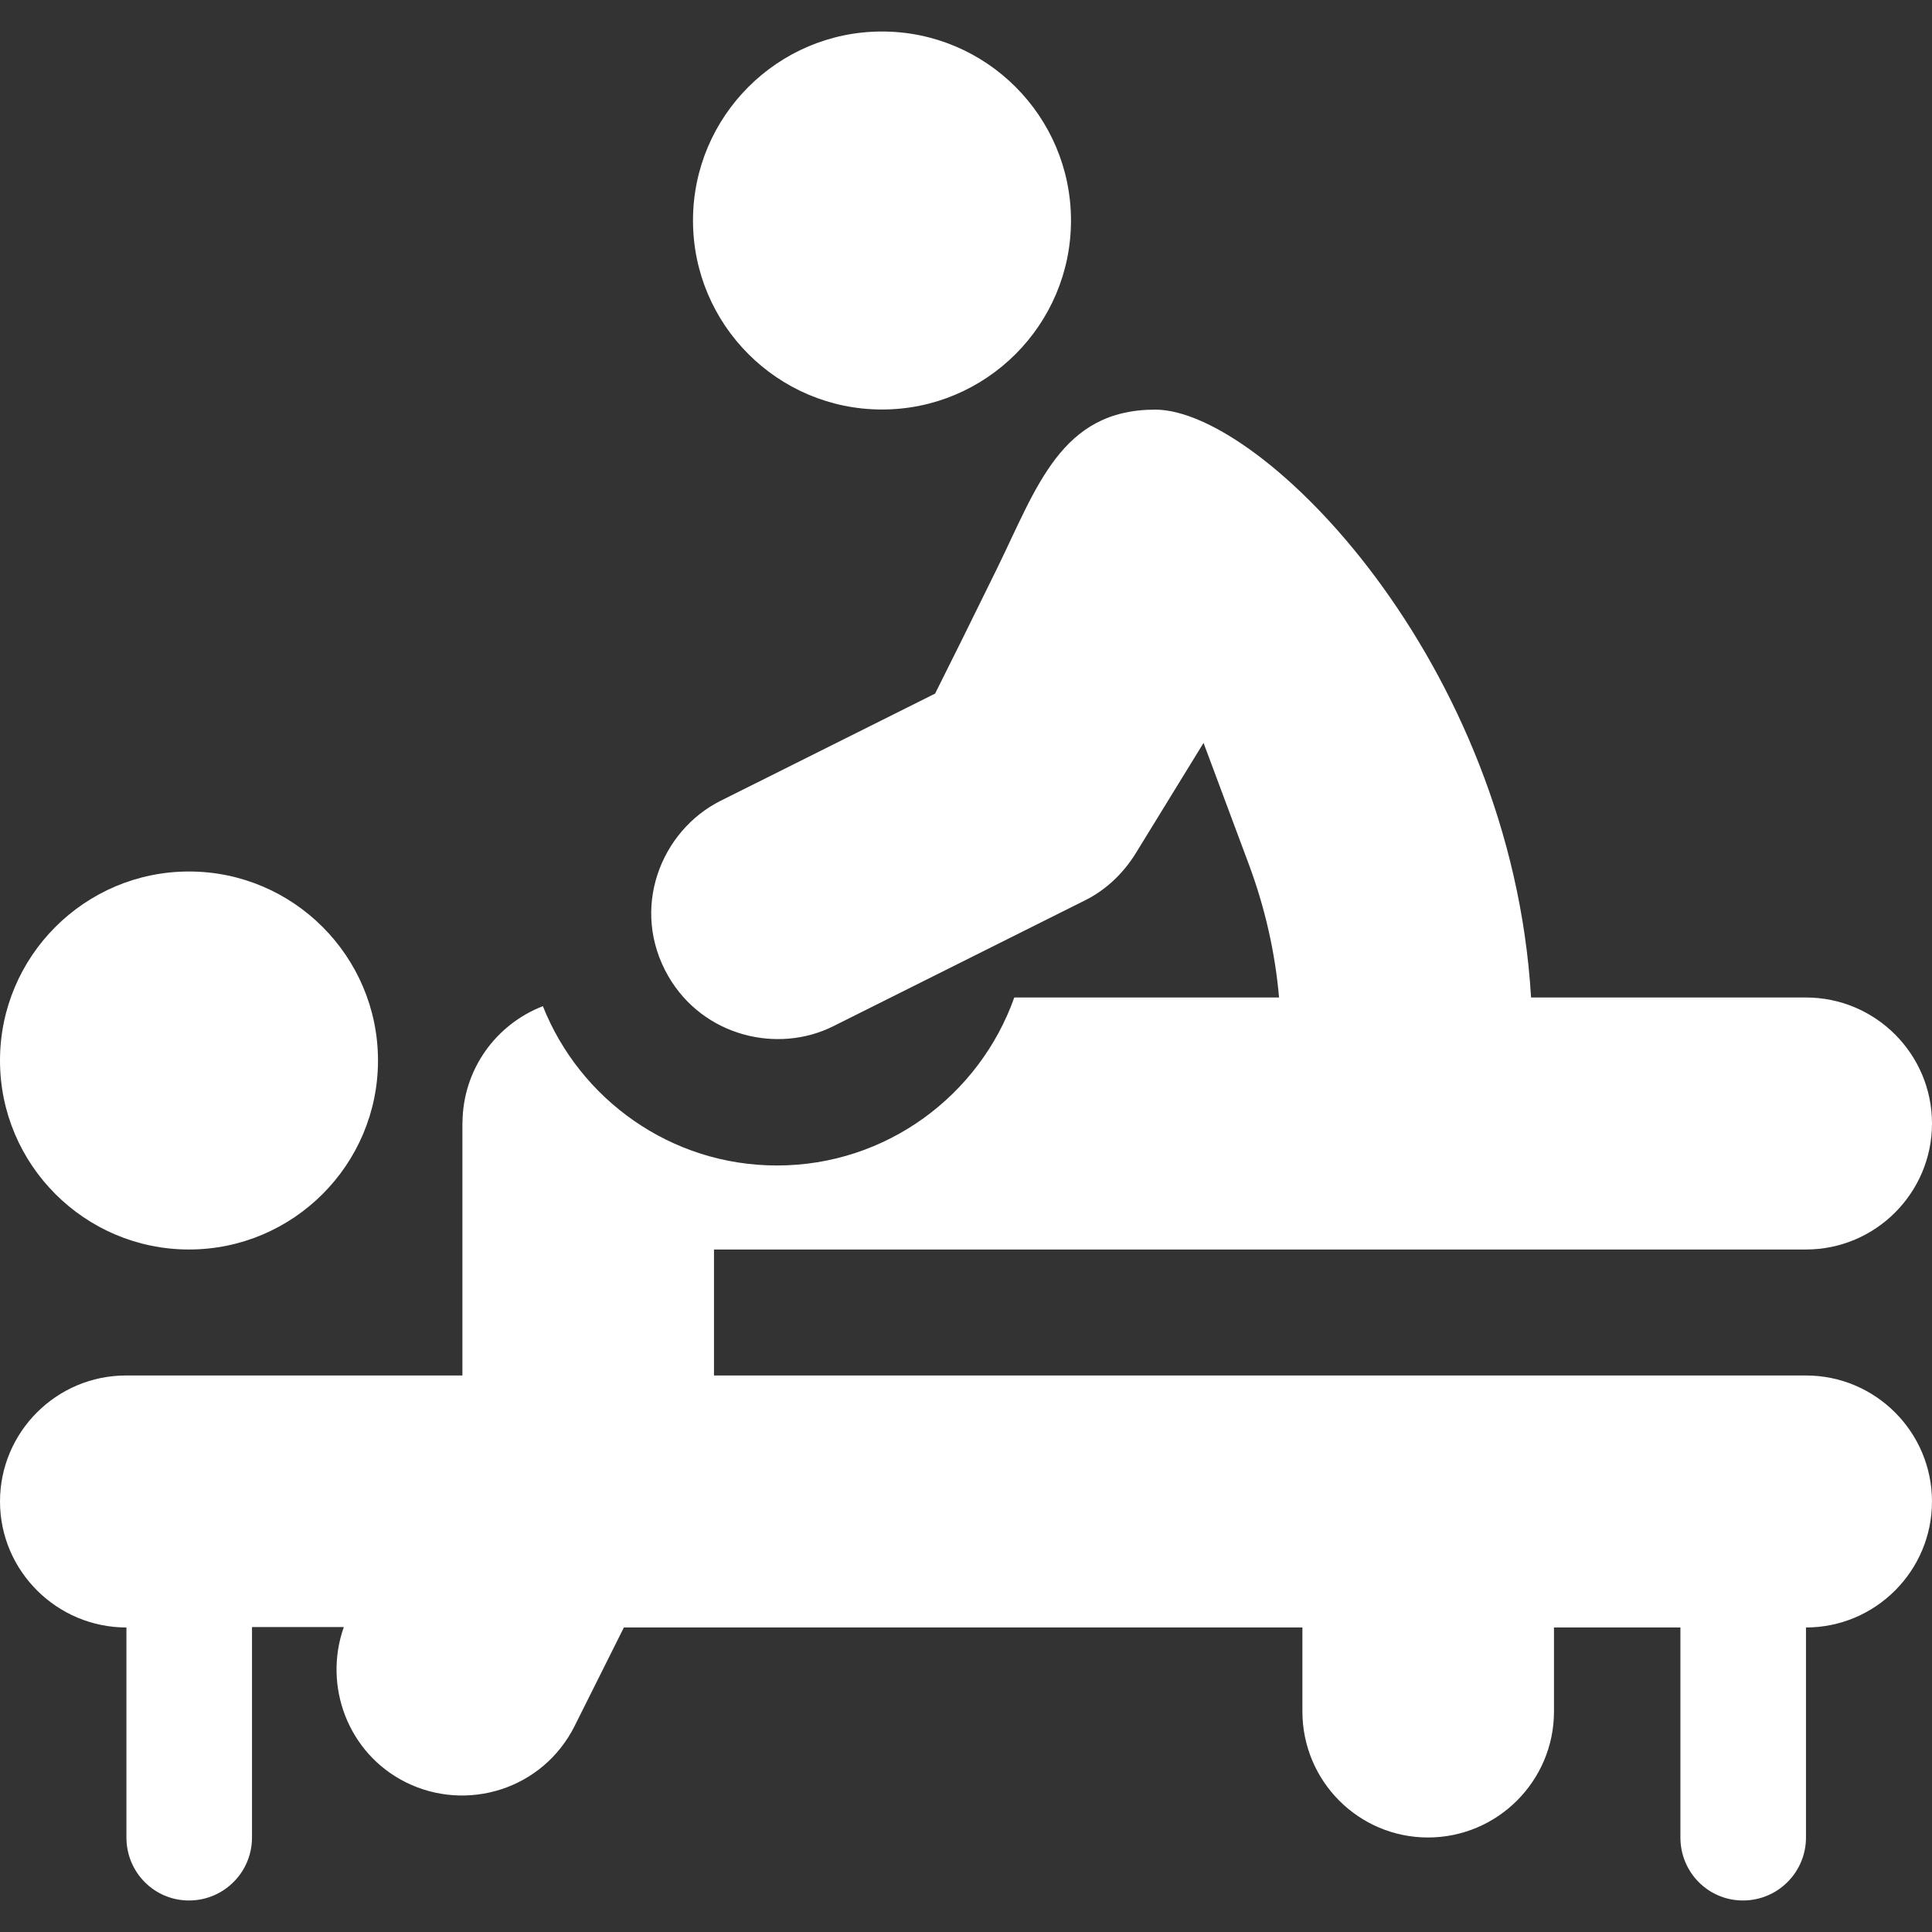
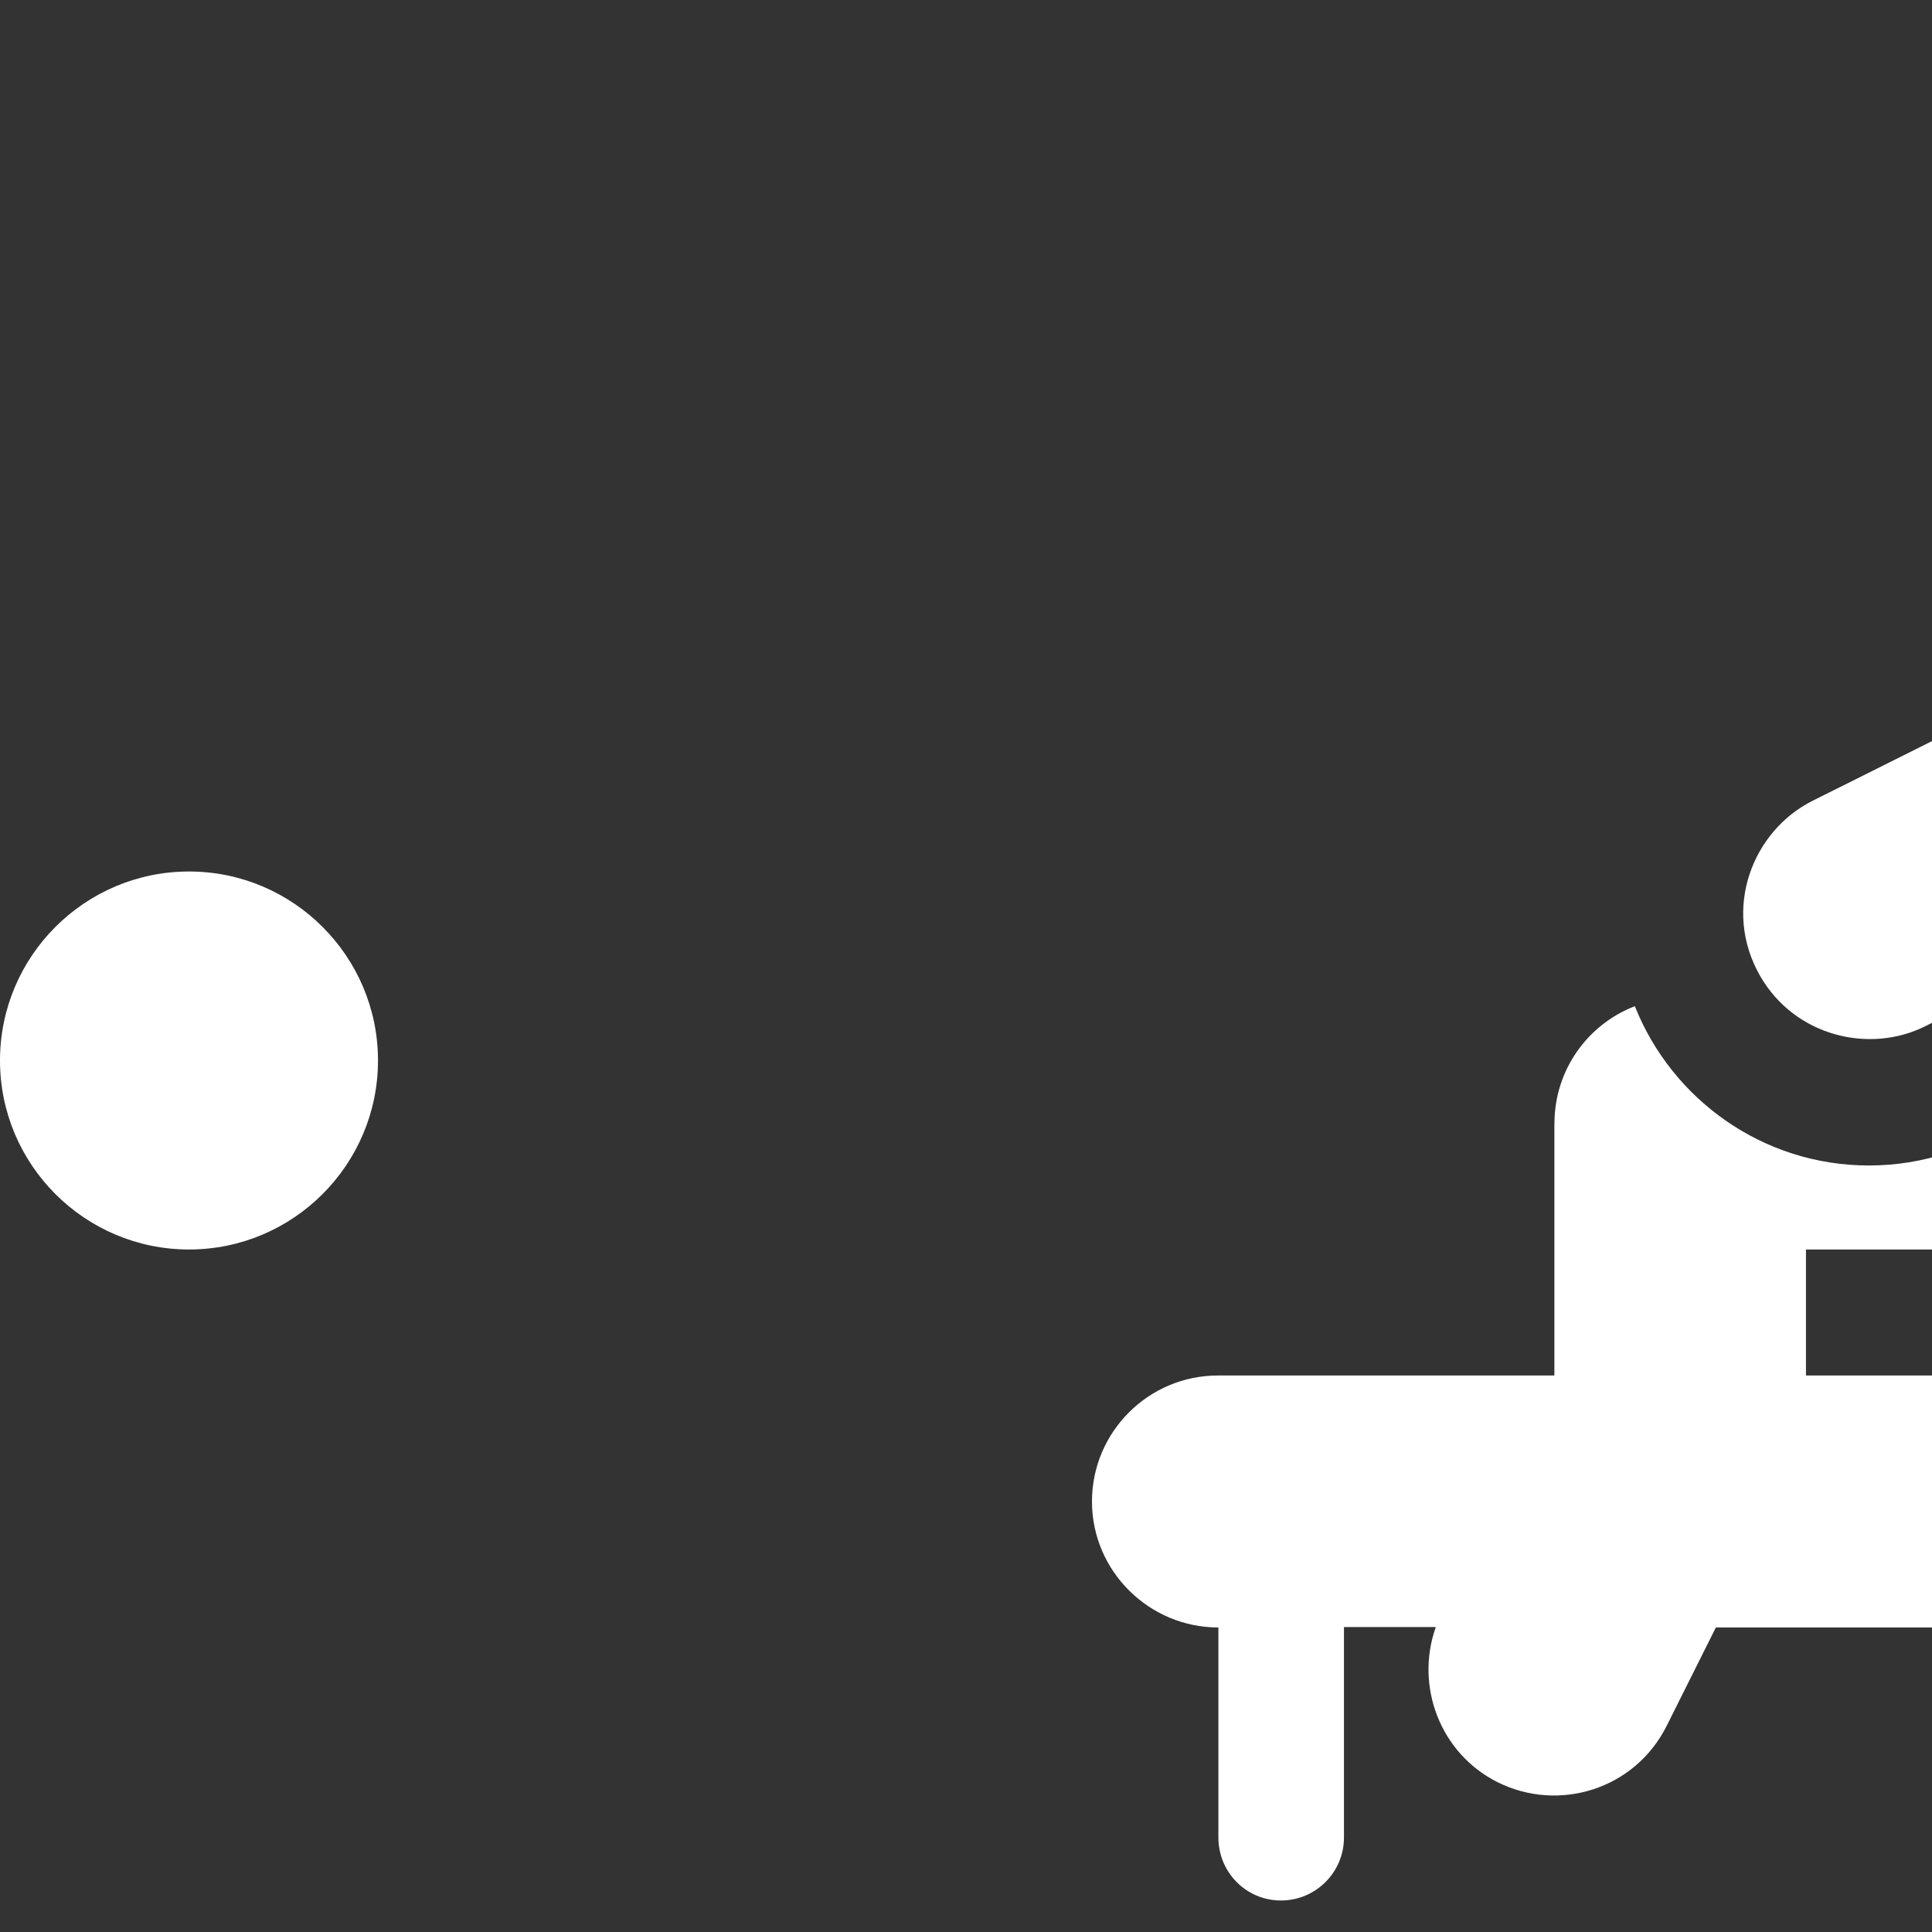
<svg xmlns="http://www.w3.org/2000/svg" width="512" height="512">
  <rect width="100%" height="100%" fill="#333333" stroke="none" />
  <g>
    <title>background</title>
    <rect fill="none" id="canvas_background" height="602" width="802" y="-1" x="-1" />
  </g>
  <g>
    <title>Layer 1</title>
    <g id="svg_1">
      <g id="svg_2">
        <path fill="#ffffff" id="svg_3" d="m50.086,230.956c-27.618,0 -50.086,22.468 -50.086,50.087s22.468,50.086 50.086,50.086c27.619,0 50.086,-22.468 50.086,-50.086s-22.467,-50.087 -50.086,-50.087z" />
      </g>
    </g>
    <g id="svg_4">
      <g id="svg_5">
-         <path fill="#ffffff" id="svg_6" d="m233.737,8.35c-27.619,0 -50.086,22.468 -50.086,50.086c0,27.619 22.468,50.086 50.086,50.086c27.619,0 50.086,-22.468 50.086,-50.086c0,-27.618 -22.468,-50.086 -50.086,-50.086z" />
-       </g>
+         </g>
    </g>
    <g id="svg_7">
      <g id="svg_8">
-         <path fill="#ffffff" id="svg_9" d="m478.598,364.521l-289.383,0l0,-33.391l289.388,0c18.418,0 33.396,-14.978 33.396,-33.391c0,-18.413 -14.978,-33.392 -33.396,-33.392l-72.857,0c-5.231,-88.847 -71.136,-155.792 -99.609,-155.792c-24.96,0 -31.302,20.465 -41.935,42.146c-8.361,17.048 -10.832,21.982 -16.392,33.114l-56.836,28.402c-15.836,7.909 -24.146,28.639 -13.862,46.498c9.24,15.974 29.007,20.618 43.731,13.241l66.782,-33.391c5.397,-2.696 10.033,-7.032 13.419,-12.533l17.908,-29.151l11.956,32.054c4.336,11.62 7.015,23.491 8.054,35.412l-70.167,0c-9.197,25.896 -33.875,44.521 -62.886,44.521c-28.147,0 -52.229,-17.525 -62.042,-42.217c-12.426,4.8 -21.2,16.759 -21.305,30.841l-0.02,-0.007c0,3.573 0,46.193 0,67.036l-89.151,0c-18.413,0 -33.391,14.978 -33.391,33.391s15.089,33.391 33.502,33.391l0,55.652c0,9.223 7.362,16.695 16.584,16.695c9.223,0 16.695,-7.473 16.695,-16.695l0,-55.763l24.336,0c-5.557,15.656 1.154,33.498 16.38,41.111c16.141,8.071 36.362,1.958 44.804,-14.935l13.033,-26.065l179.816,0l0,22.261c0,18.413 14.867,33.391 33.28,33.391c18.413,0 33.391,-14.978 33.391,-33.391l0,-22.261l33.502,0l0,55.652c0,9.223 7.362,16.695 16.584,16.695s16.695,-7.473 16.695,-16.695l0,-55.653c18.415,-0.002 33.391,-14.979 33.391,-33.39c0.001,-18.413 -14.977,-33.391 -33.395,-33.391z" />
+         <path fill="#ffffff" id="svg_9" d="m478.598,364.521l0,-33.391l289.388,0c18.418,0 33.396,-14.978 33.396,-33.391c0,-18.413 -14.978,-33.392 -33.396,-33.392l-72.857,0c-5.231,-88.847 -71.136,-155.792 -99.609,-155.792c-24.96,0 -31.302,20.465 -41.935,42.146c-8.361,17.048 -10.832,21.982 -16.392,33.114l-56.836,28.402c-15.836,7.909 -24.146,28.639 -13.862,46.498c9.24,15.974 29.007,20.618 43.731,13.241l66.782,-33.391c5.397,-2.696 10.033,-7.032 13.419,-12.533l17.908,-29.151l11.956,32.054c4.336,11.62 7.015,23.491 8.054,35.412l-70.167,0c-9.197,25.896 -33.875,44.521 -62.886,44.521c-28.147,0 -52.229,-17.525 -62.042,-42.217c-12.426,4.8 -21.2,16.759 -21.305,30.841l-0.02,-0.007c0,3.573 0,46.193 0,67.036l-89.151,0c-18.413,0 -33.391,14.978 -33.391,33.391s15.089,33.391 33.502,33.391l0,55.652c0,9.223 7.362,16.695 16.584,16.695c9.223,0 16.695,-7.473 16.695,-16.695l0,-55.763l24.336,0c-5.557,15.656 1.154,33.498 16.38,41.111c16.141,8.071 36.362,1.958 44.804,-14.935l13.033,-26.065l179.816,0l0,22.261c0,18.413 14.867,33.391 33.28,33.391c18.413,0 33.391,-14.978 33.391,-33.391l0,-22.261l33.502,0l0,55.652c0,9.223 7.362,16.695 16.584,16.695s16.695,-7.473 16.695,-16.695l0,-55.653c18.415,-0.002 33.391,-14.979 33.391,-33.39c0.001,-18.413 -14.977,-33.391 -33.395,-33.391z" />
      </g>
    </g>
    <g id="svg_10" />
    <g id="svg_11" />
    <g id="svg_12" />
    <g id="svg_13" />
    <g id="svg_14" />
    <g id="svg_15" />
    <g id="svg_16" />
    <g id="svg_17" />
    <g id="svg_18" />
    <g id="svg_19" />
    <g id="svg_20" />
    <g id="svg_21" />
    <g id="svg_22" />
    <g id="svg_23" />
    <g id="svg_24" />
  </g>
</svg>